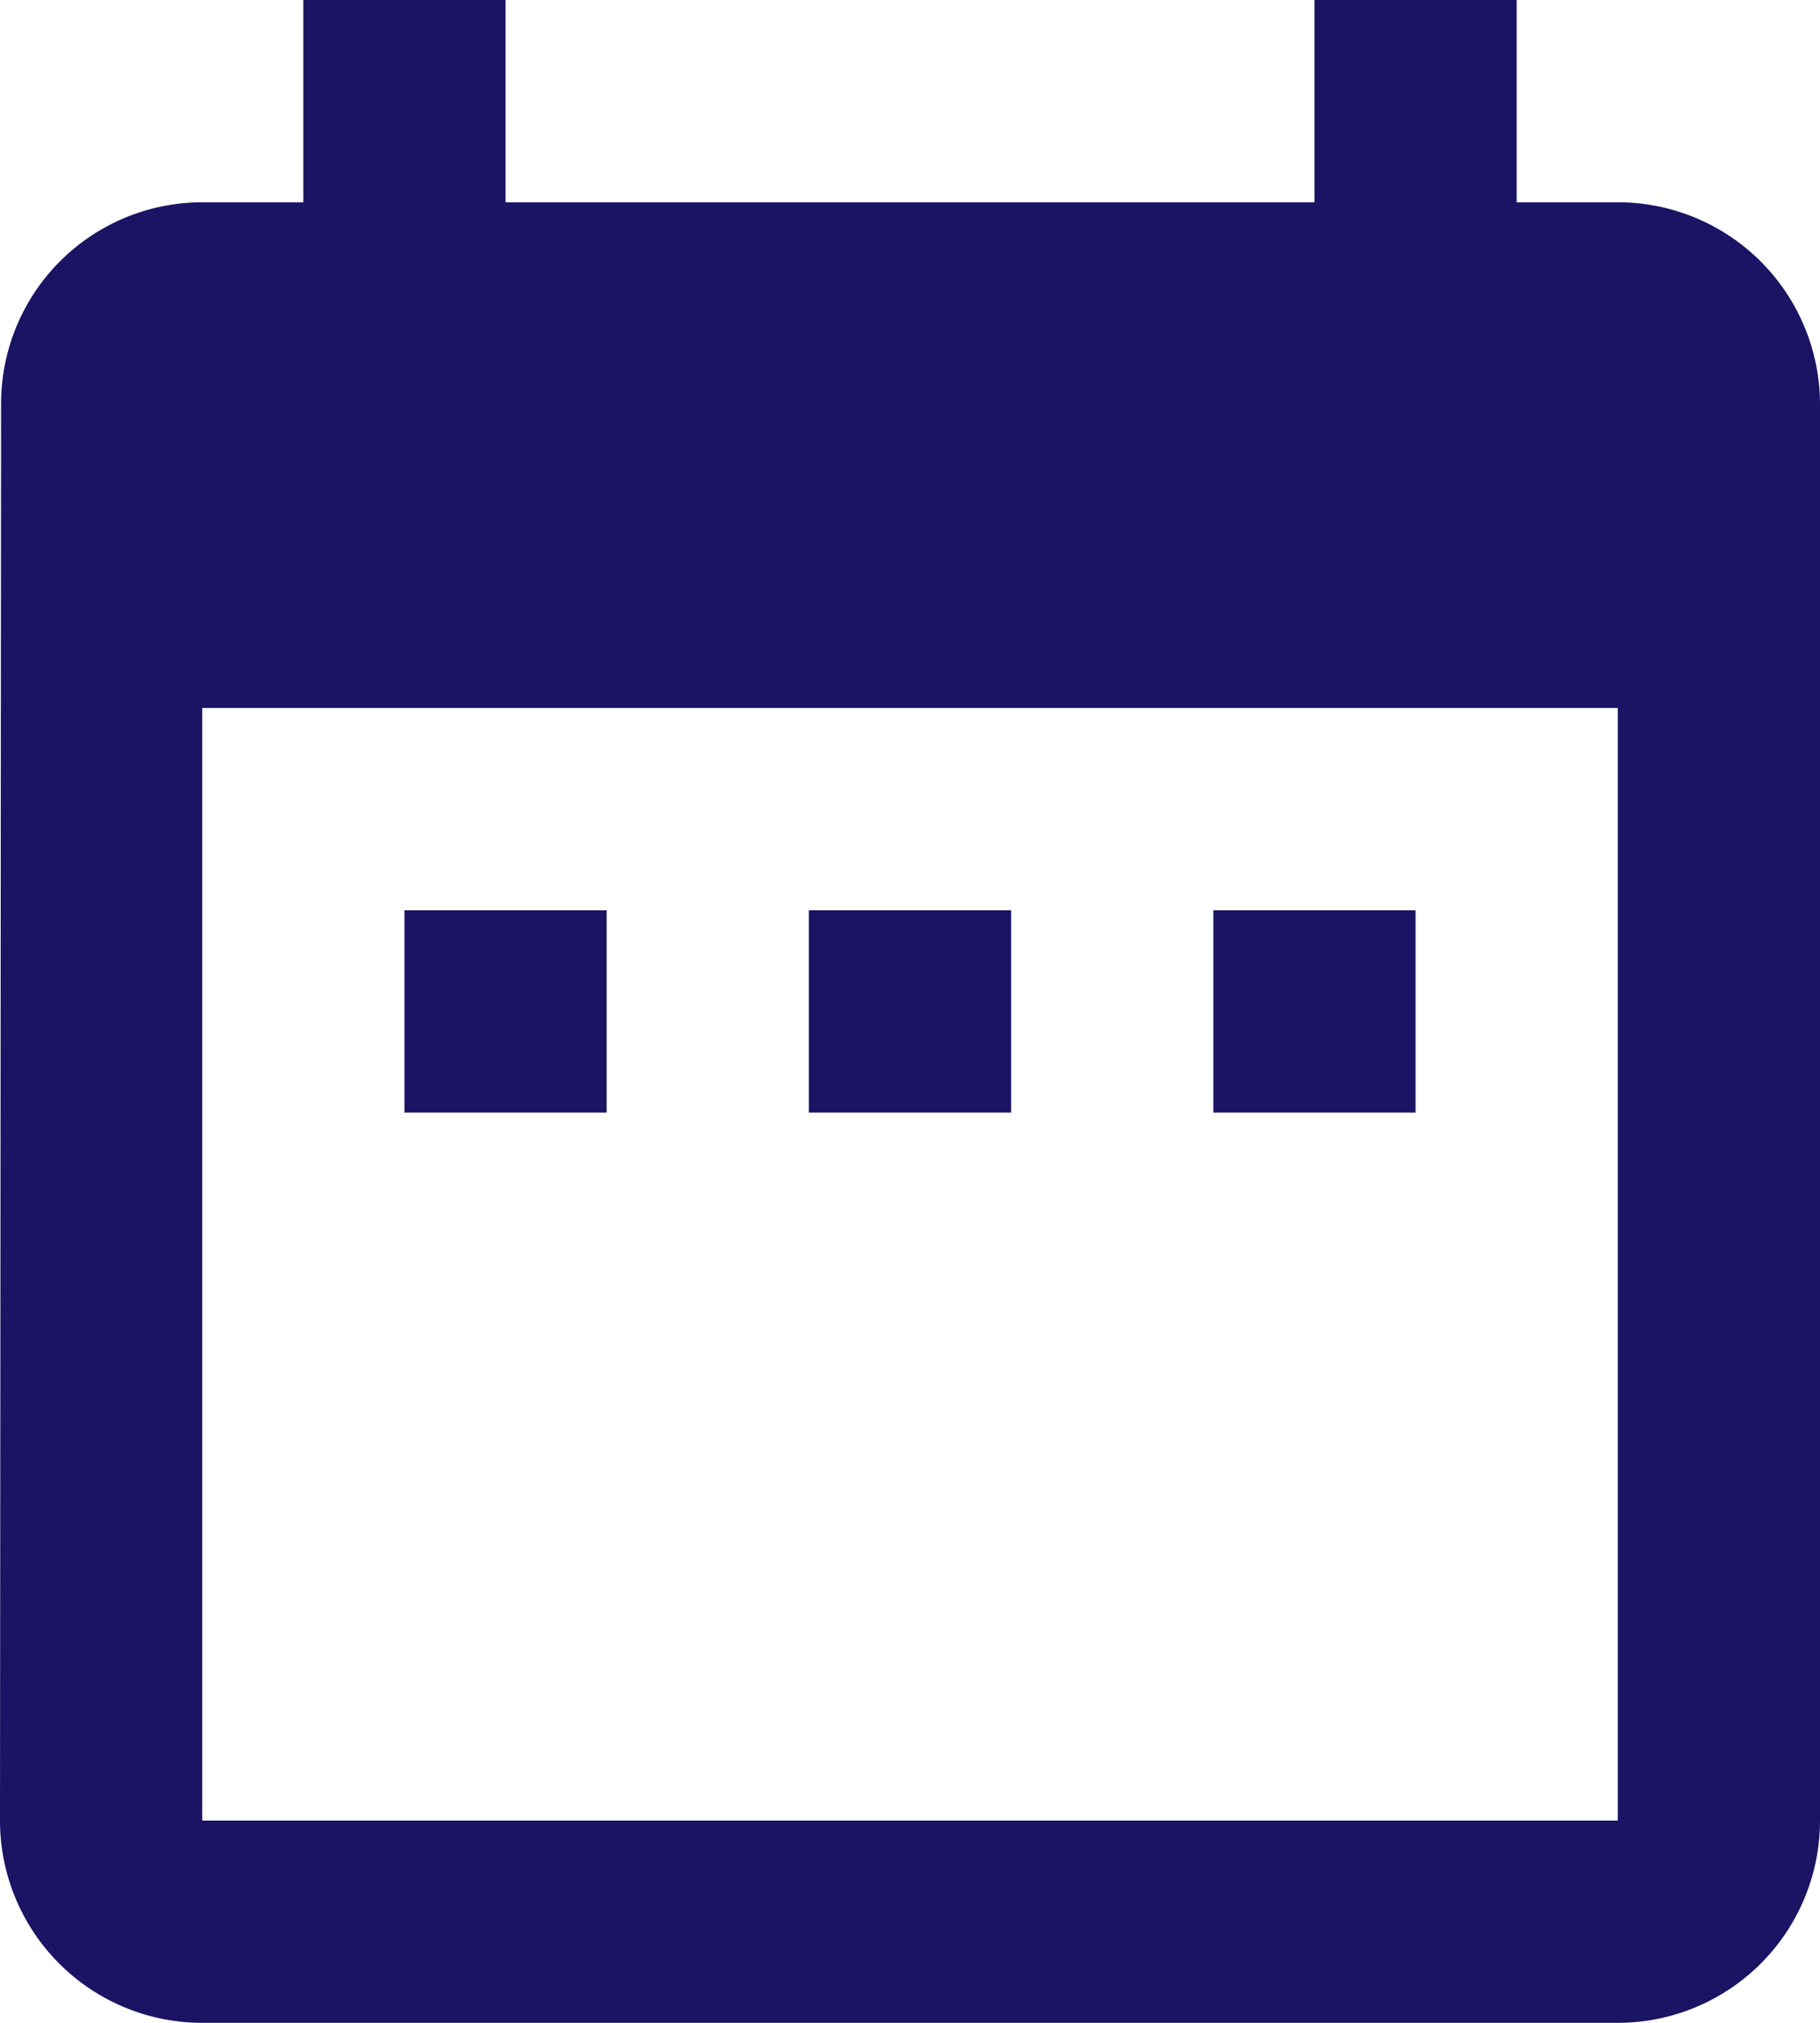
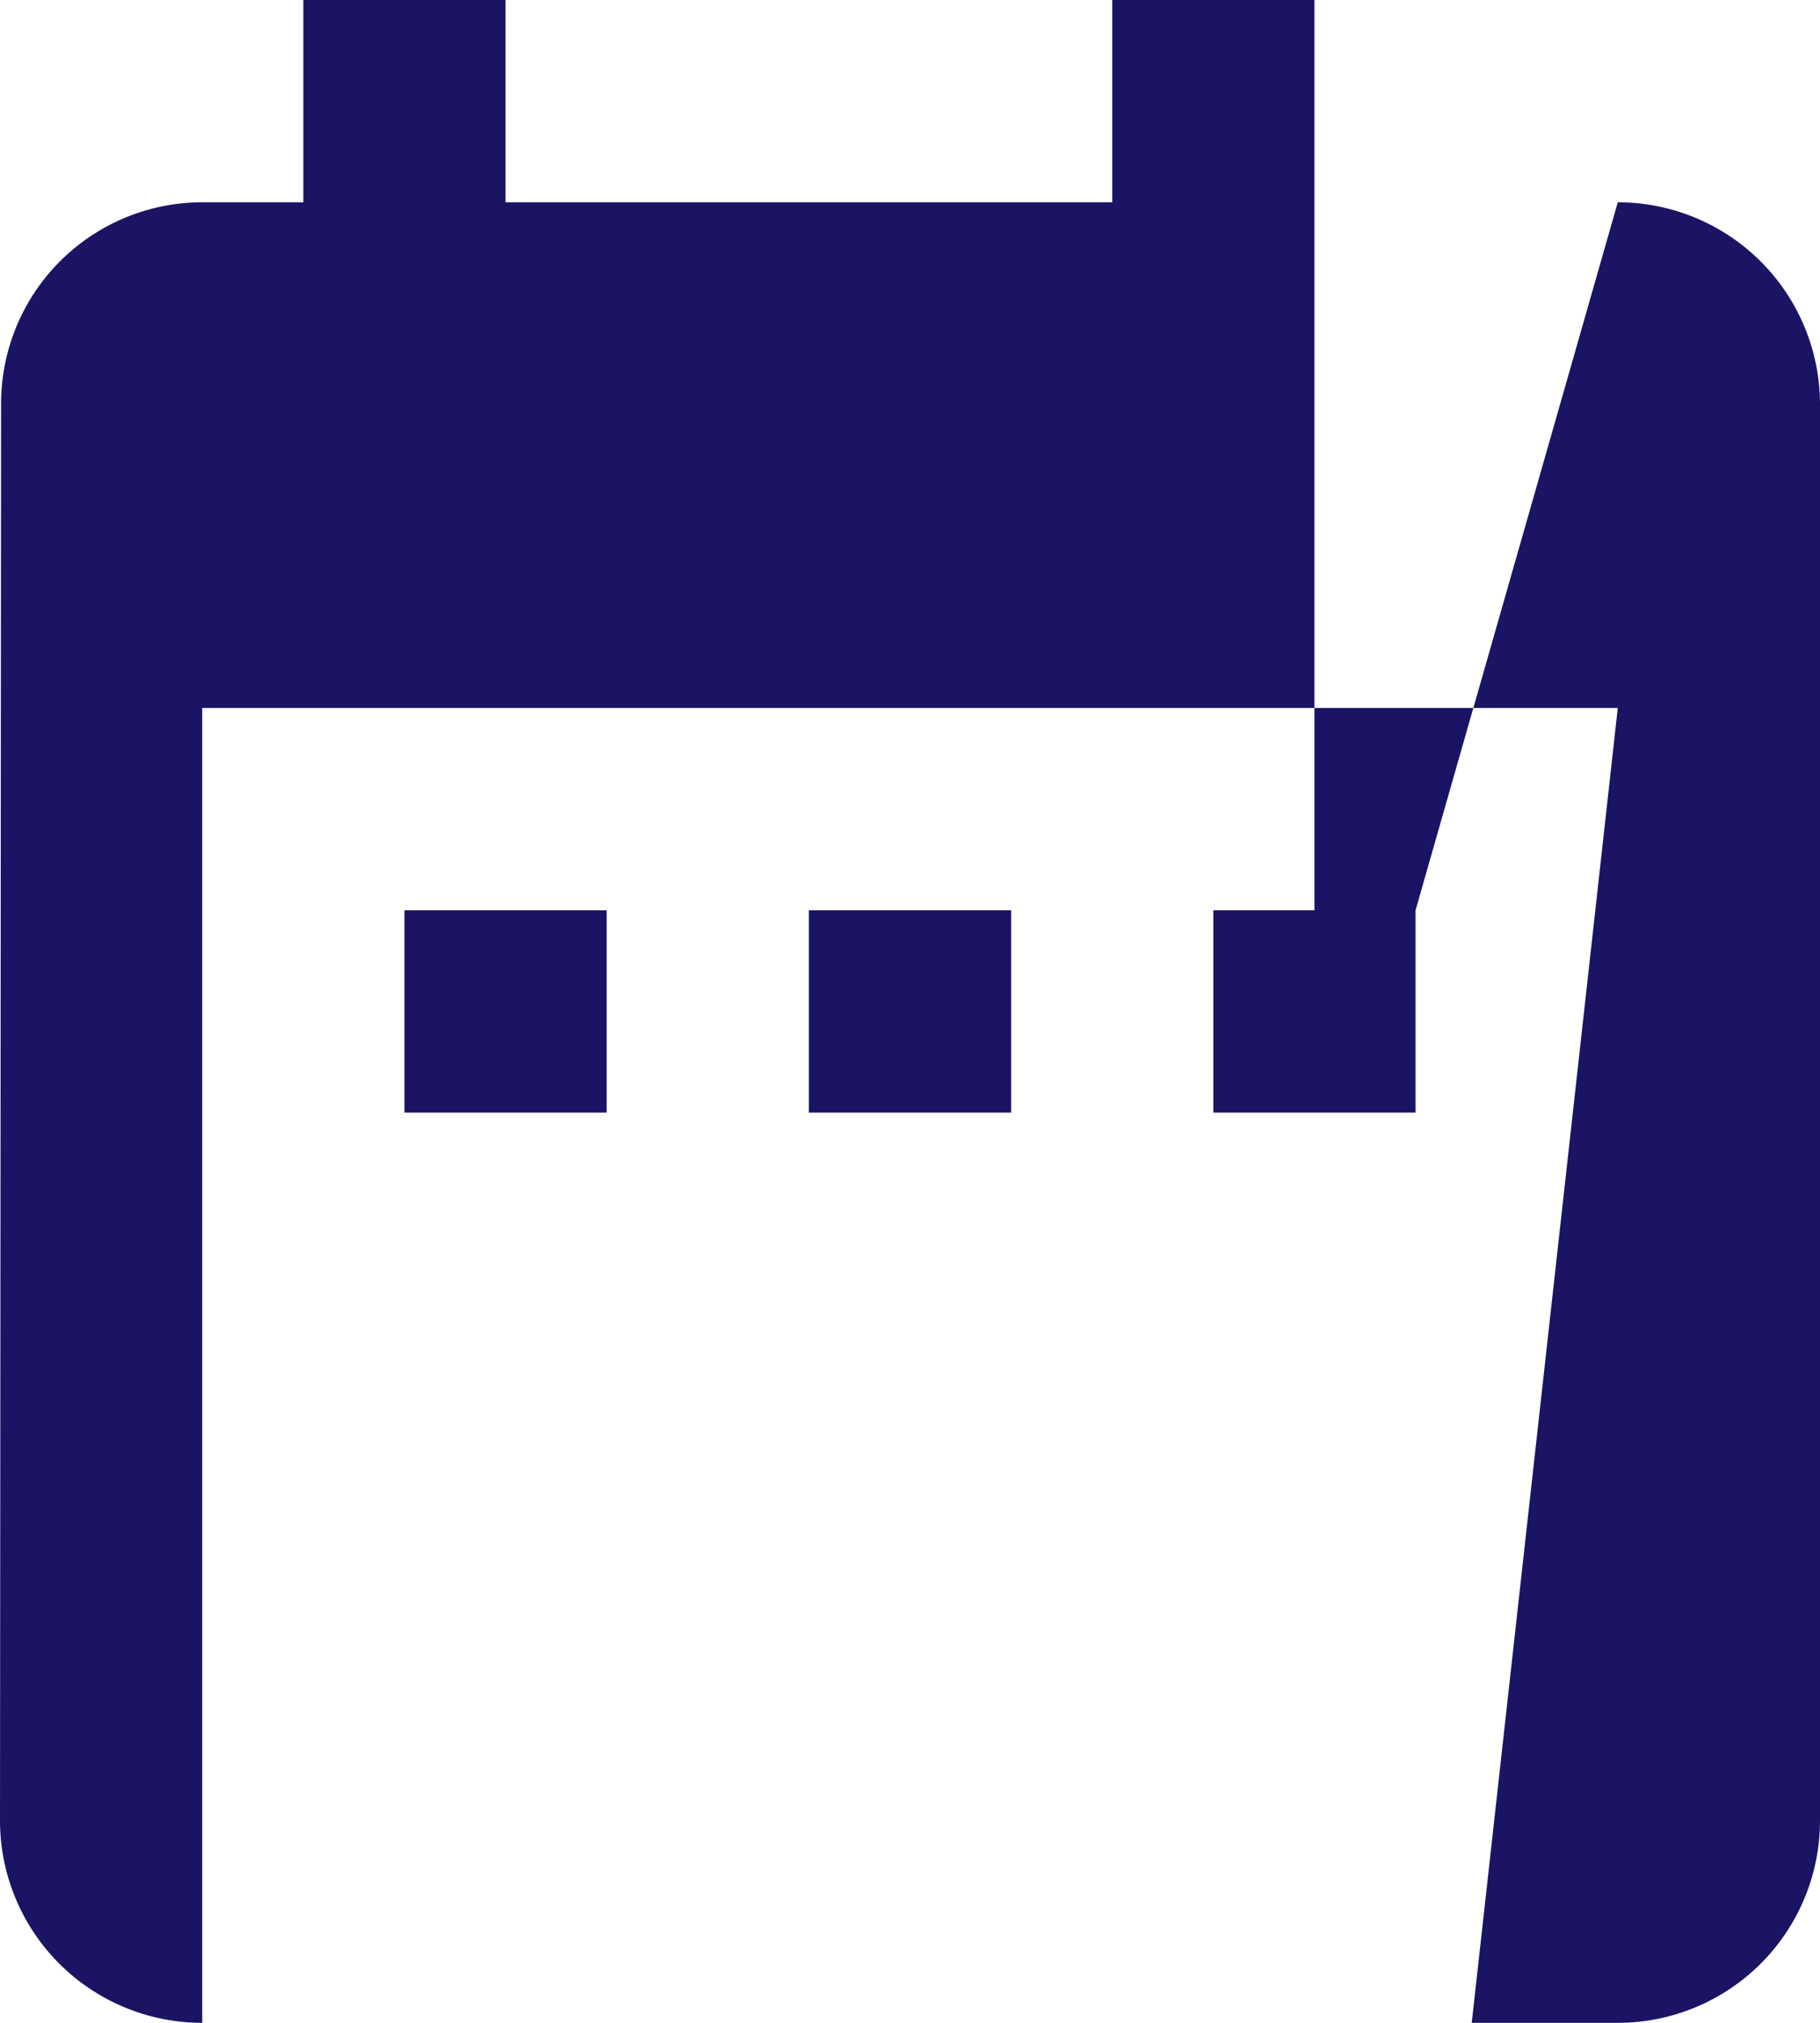
<svg xmlns="http://www.w3.org/2000/svg" width="11.7" height="13" viewBox="0 0 11.7 13">
  <defs>
    <style>.a{fill:#1b1464;}</style>
  </defs>
-   <path class="a" d="M6.9,7.85H5.6v1.3H6.9Zm2.6,0H8.2v1.3H9.5Zm2.6,0H10.8v1.3h1.3ZM13.4,3.3h-.65V2h-1.3V3.3H6.25V2H4.95V3.3H4.3A1.294,1.294,0,0,0,3.007,4.6L3,13.7A1.3,1.3,0,0,0,4.3,15h9.1a1.3,1.3,0,0,0,1.3-1.3V4.6A1.3,1.3,0,0,0,13.4,3.3Zm0,10.4H4.3V6.55h9.1Z" transform="translate(-3 -2)" />
+   <path class="a" d="M6.9,7.85H5.6v1.3H6.9Zm2.6,0H8.2v1.3H9.5Zm2.6,0H10.8v1.3h1.3Zh-.65V2h-1.3V3.3H6.25V2H4.95V3.3H4.3A1.294,1.294,0,0,0,3.007,4.6L3,13.7A1.3,1.3,0,0,0,4.3,15h9.1a1.3,1.3,0,0,0,1.3-1.3V4.6A1.3,1.3,0,0,0,13.4,3.3Zm0,10.4H4.3V6.55h9.1Z" transform="translate(-3 -2)" />
</svg>